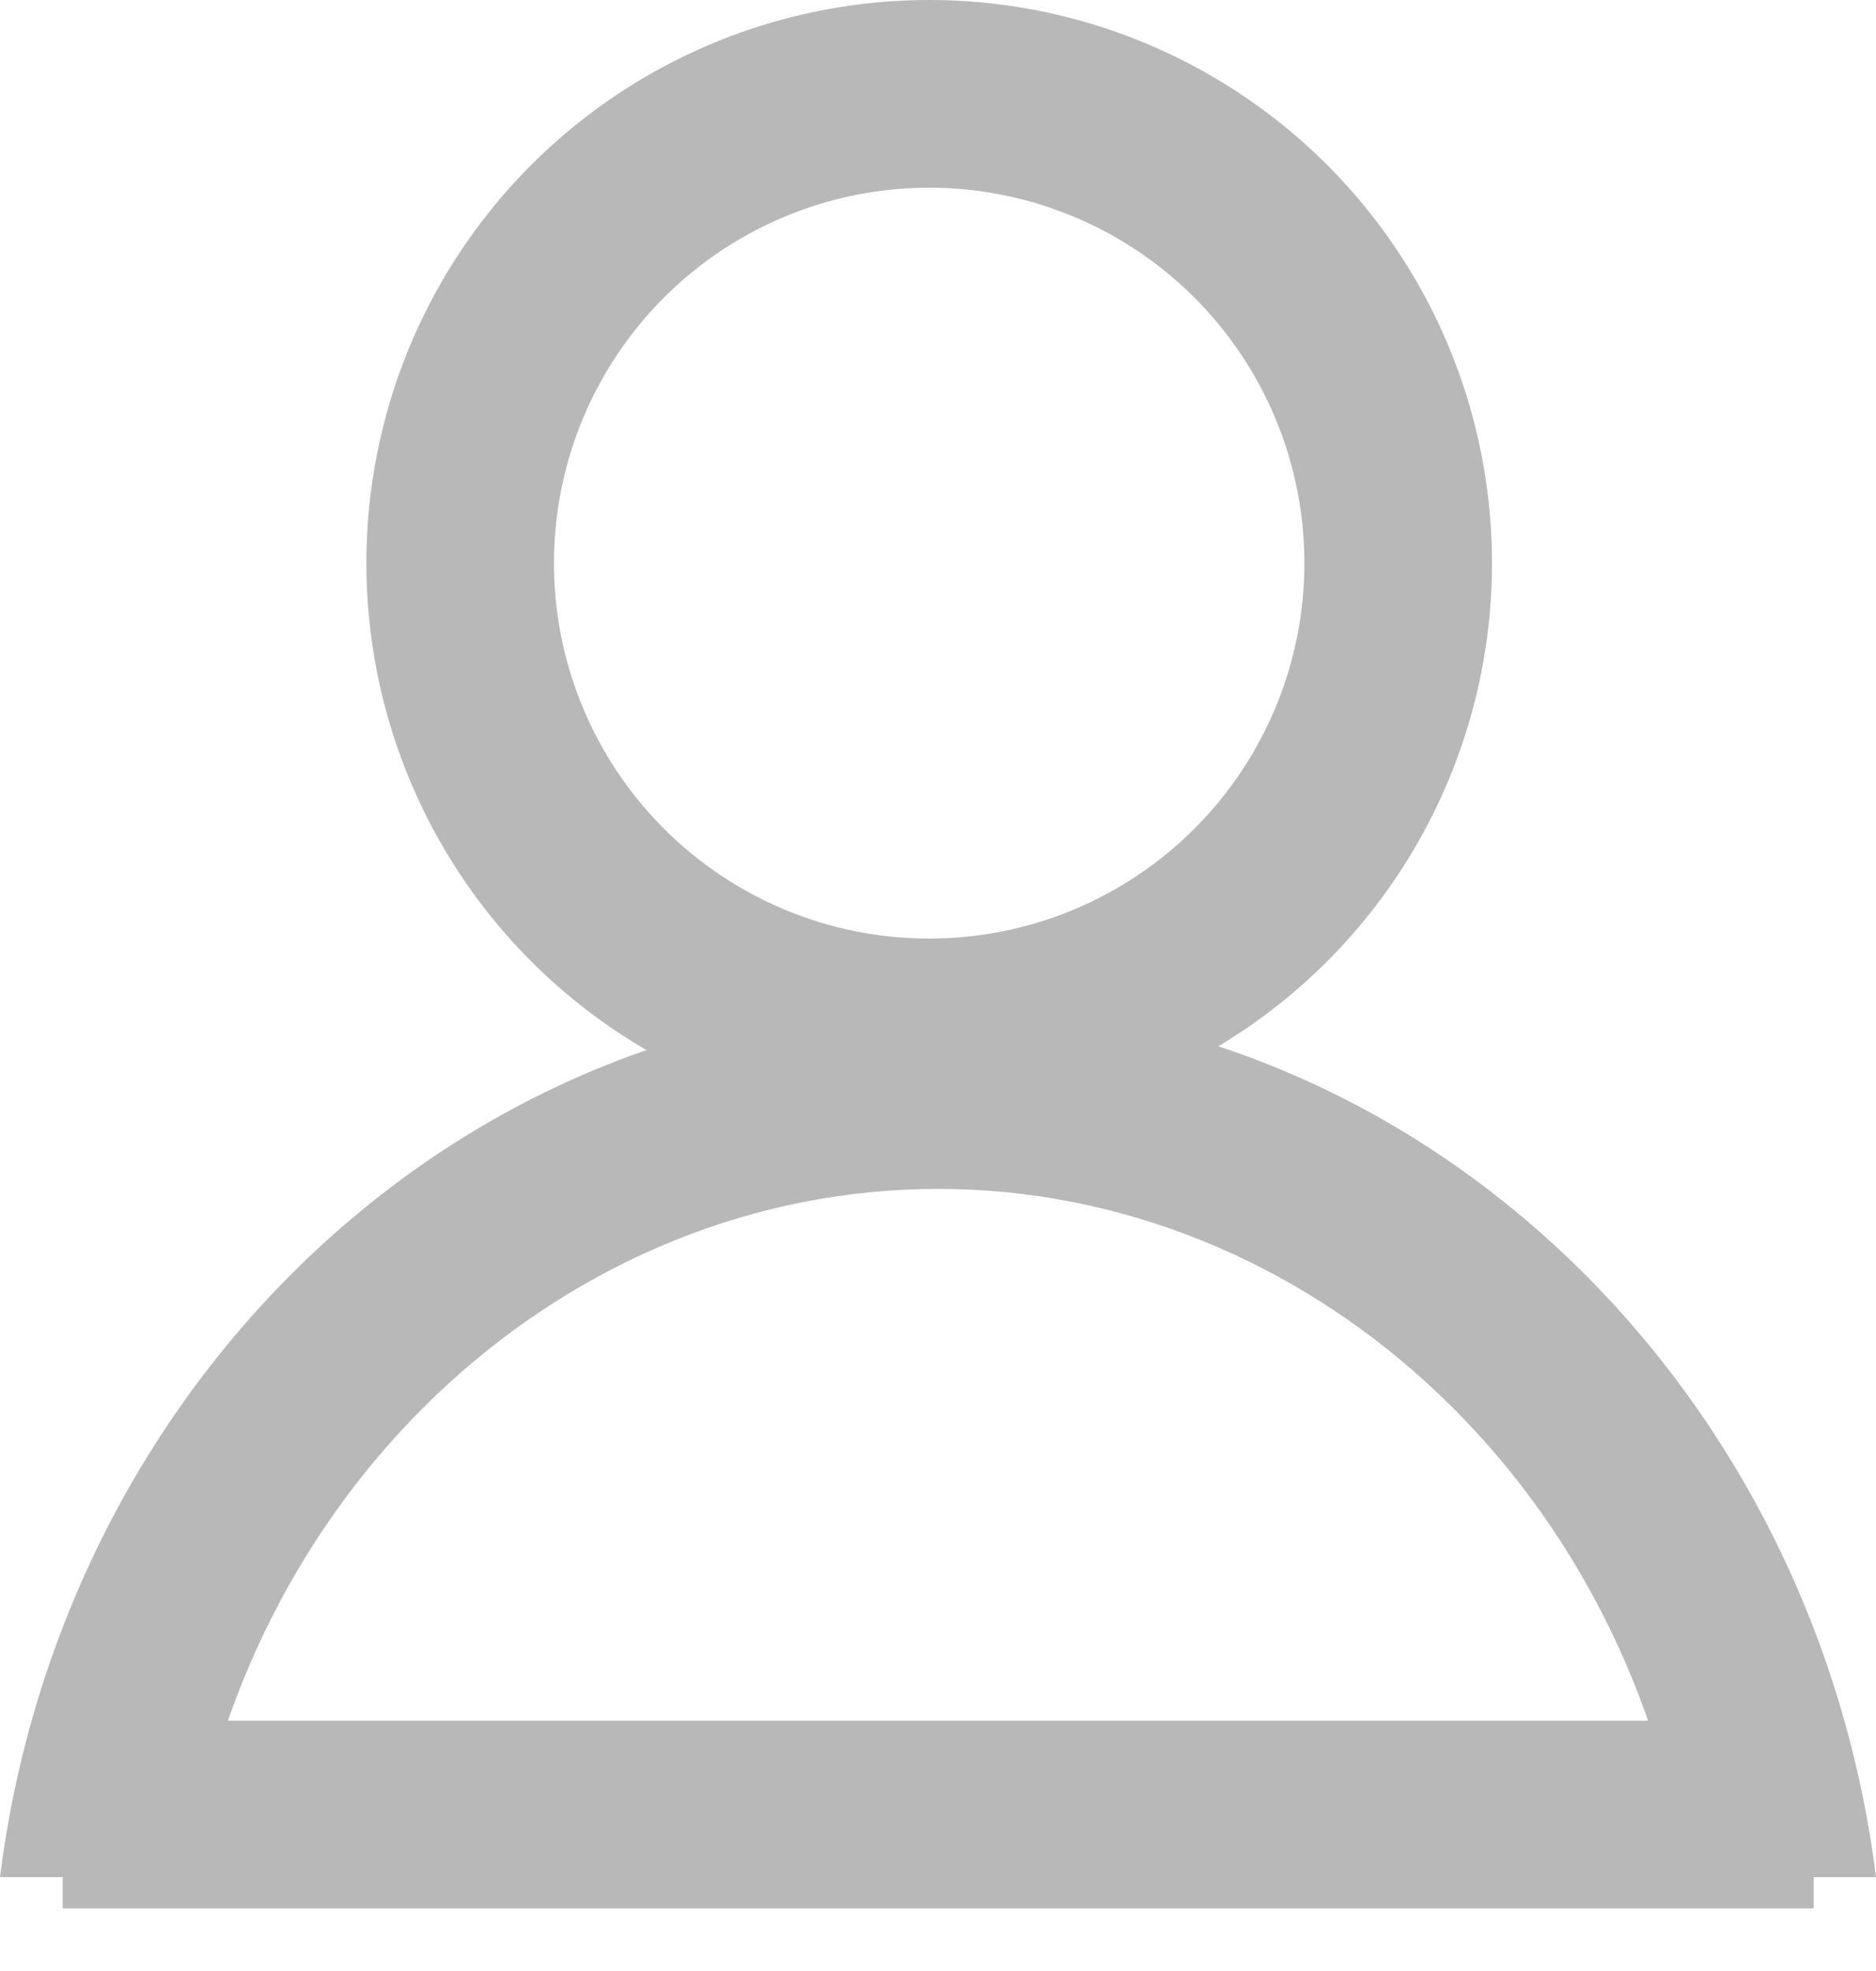
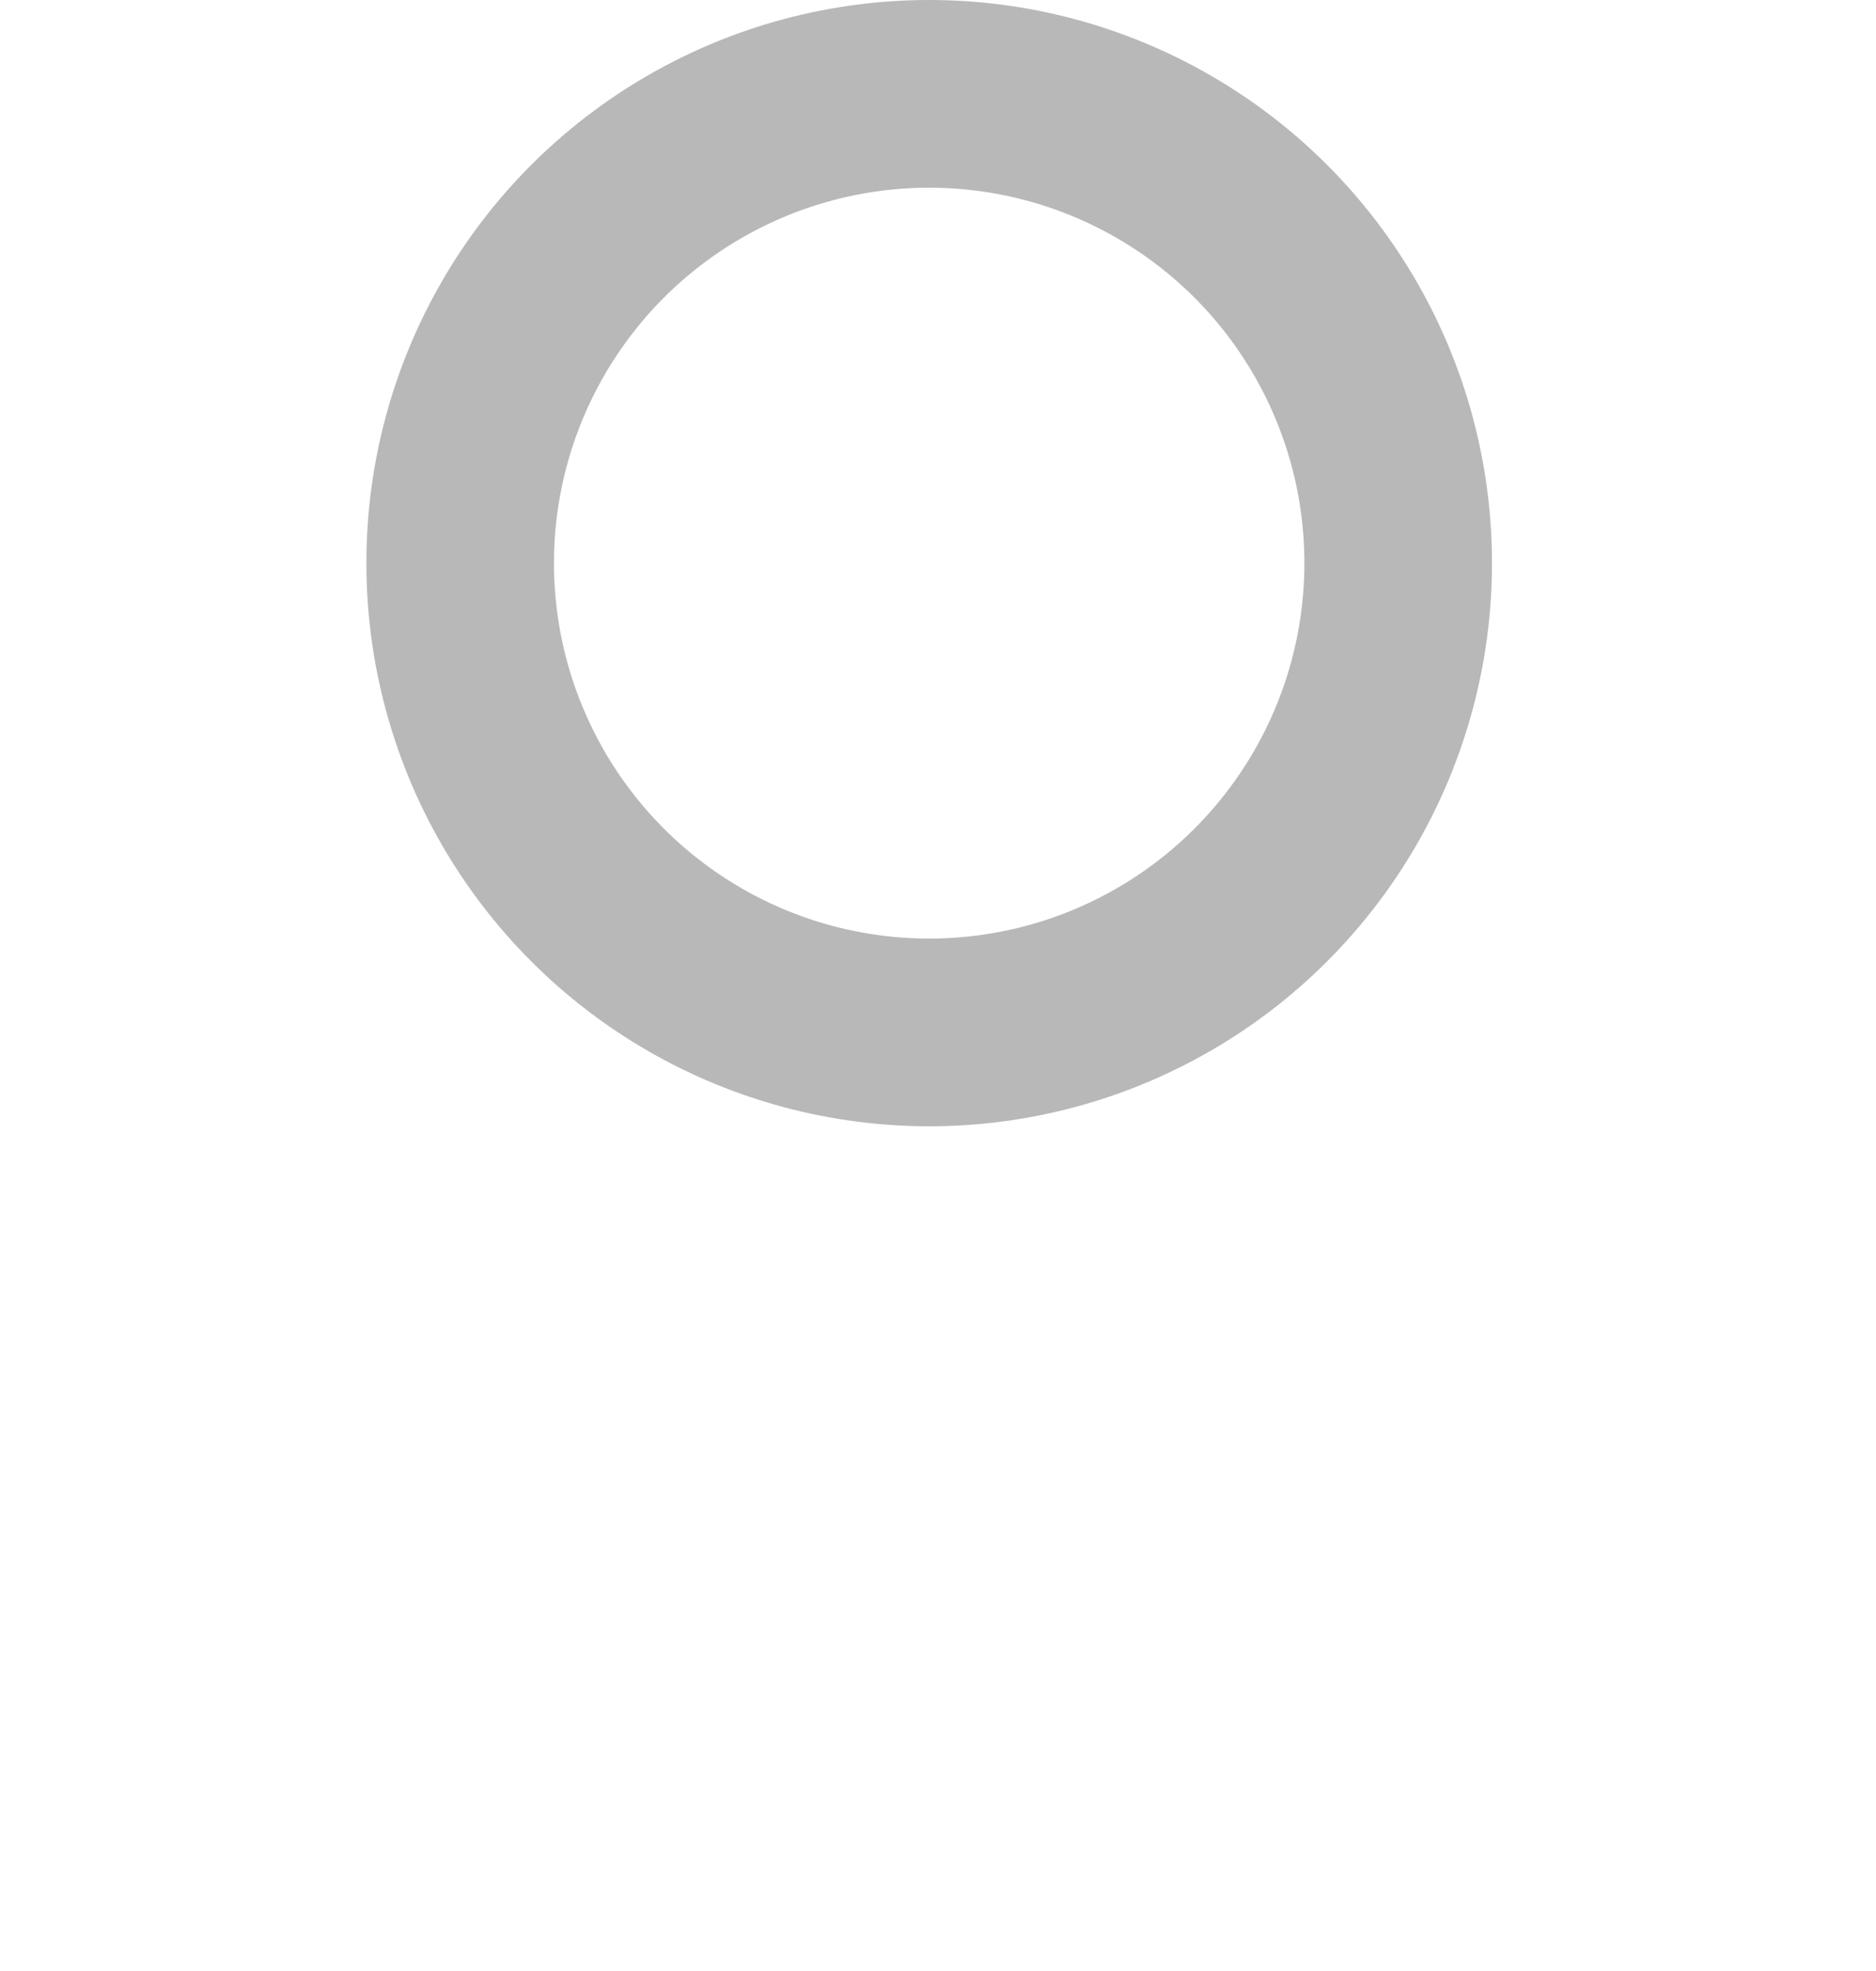
<svg xmlns="http://www.w3.org/2000/svg" width="20" height="21" viewBox="0 0 20 21" fill="none">
  <circle cx="9.906" cy="6" r="5" stroke="#B8B8B8" stroke-width="2" />
-   <path fill-rule="evenodd" clip-rule="evenodd" d="M17.982 20C17.34 15.752 13.914 12.667 10 12.667C6.087 12.667 2.66 15.752 2.018 20H0C0.662 14.73 4.887 10.667 10 10.667C15.114 10.667 19.338 14.73 20 20H17.982Z" fill="#B8B8B8" />
-   <path d="M0.668 19.333L19.335 19.333" stroke="#B8B8B8" stroke-width="2" />
</svg>